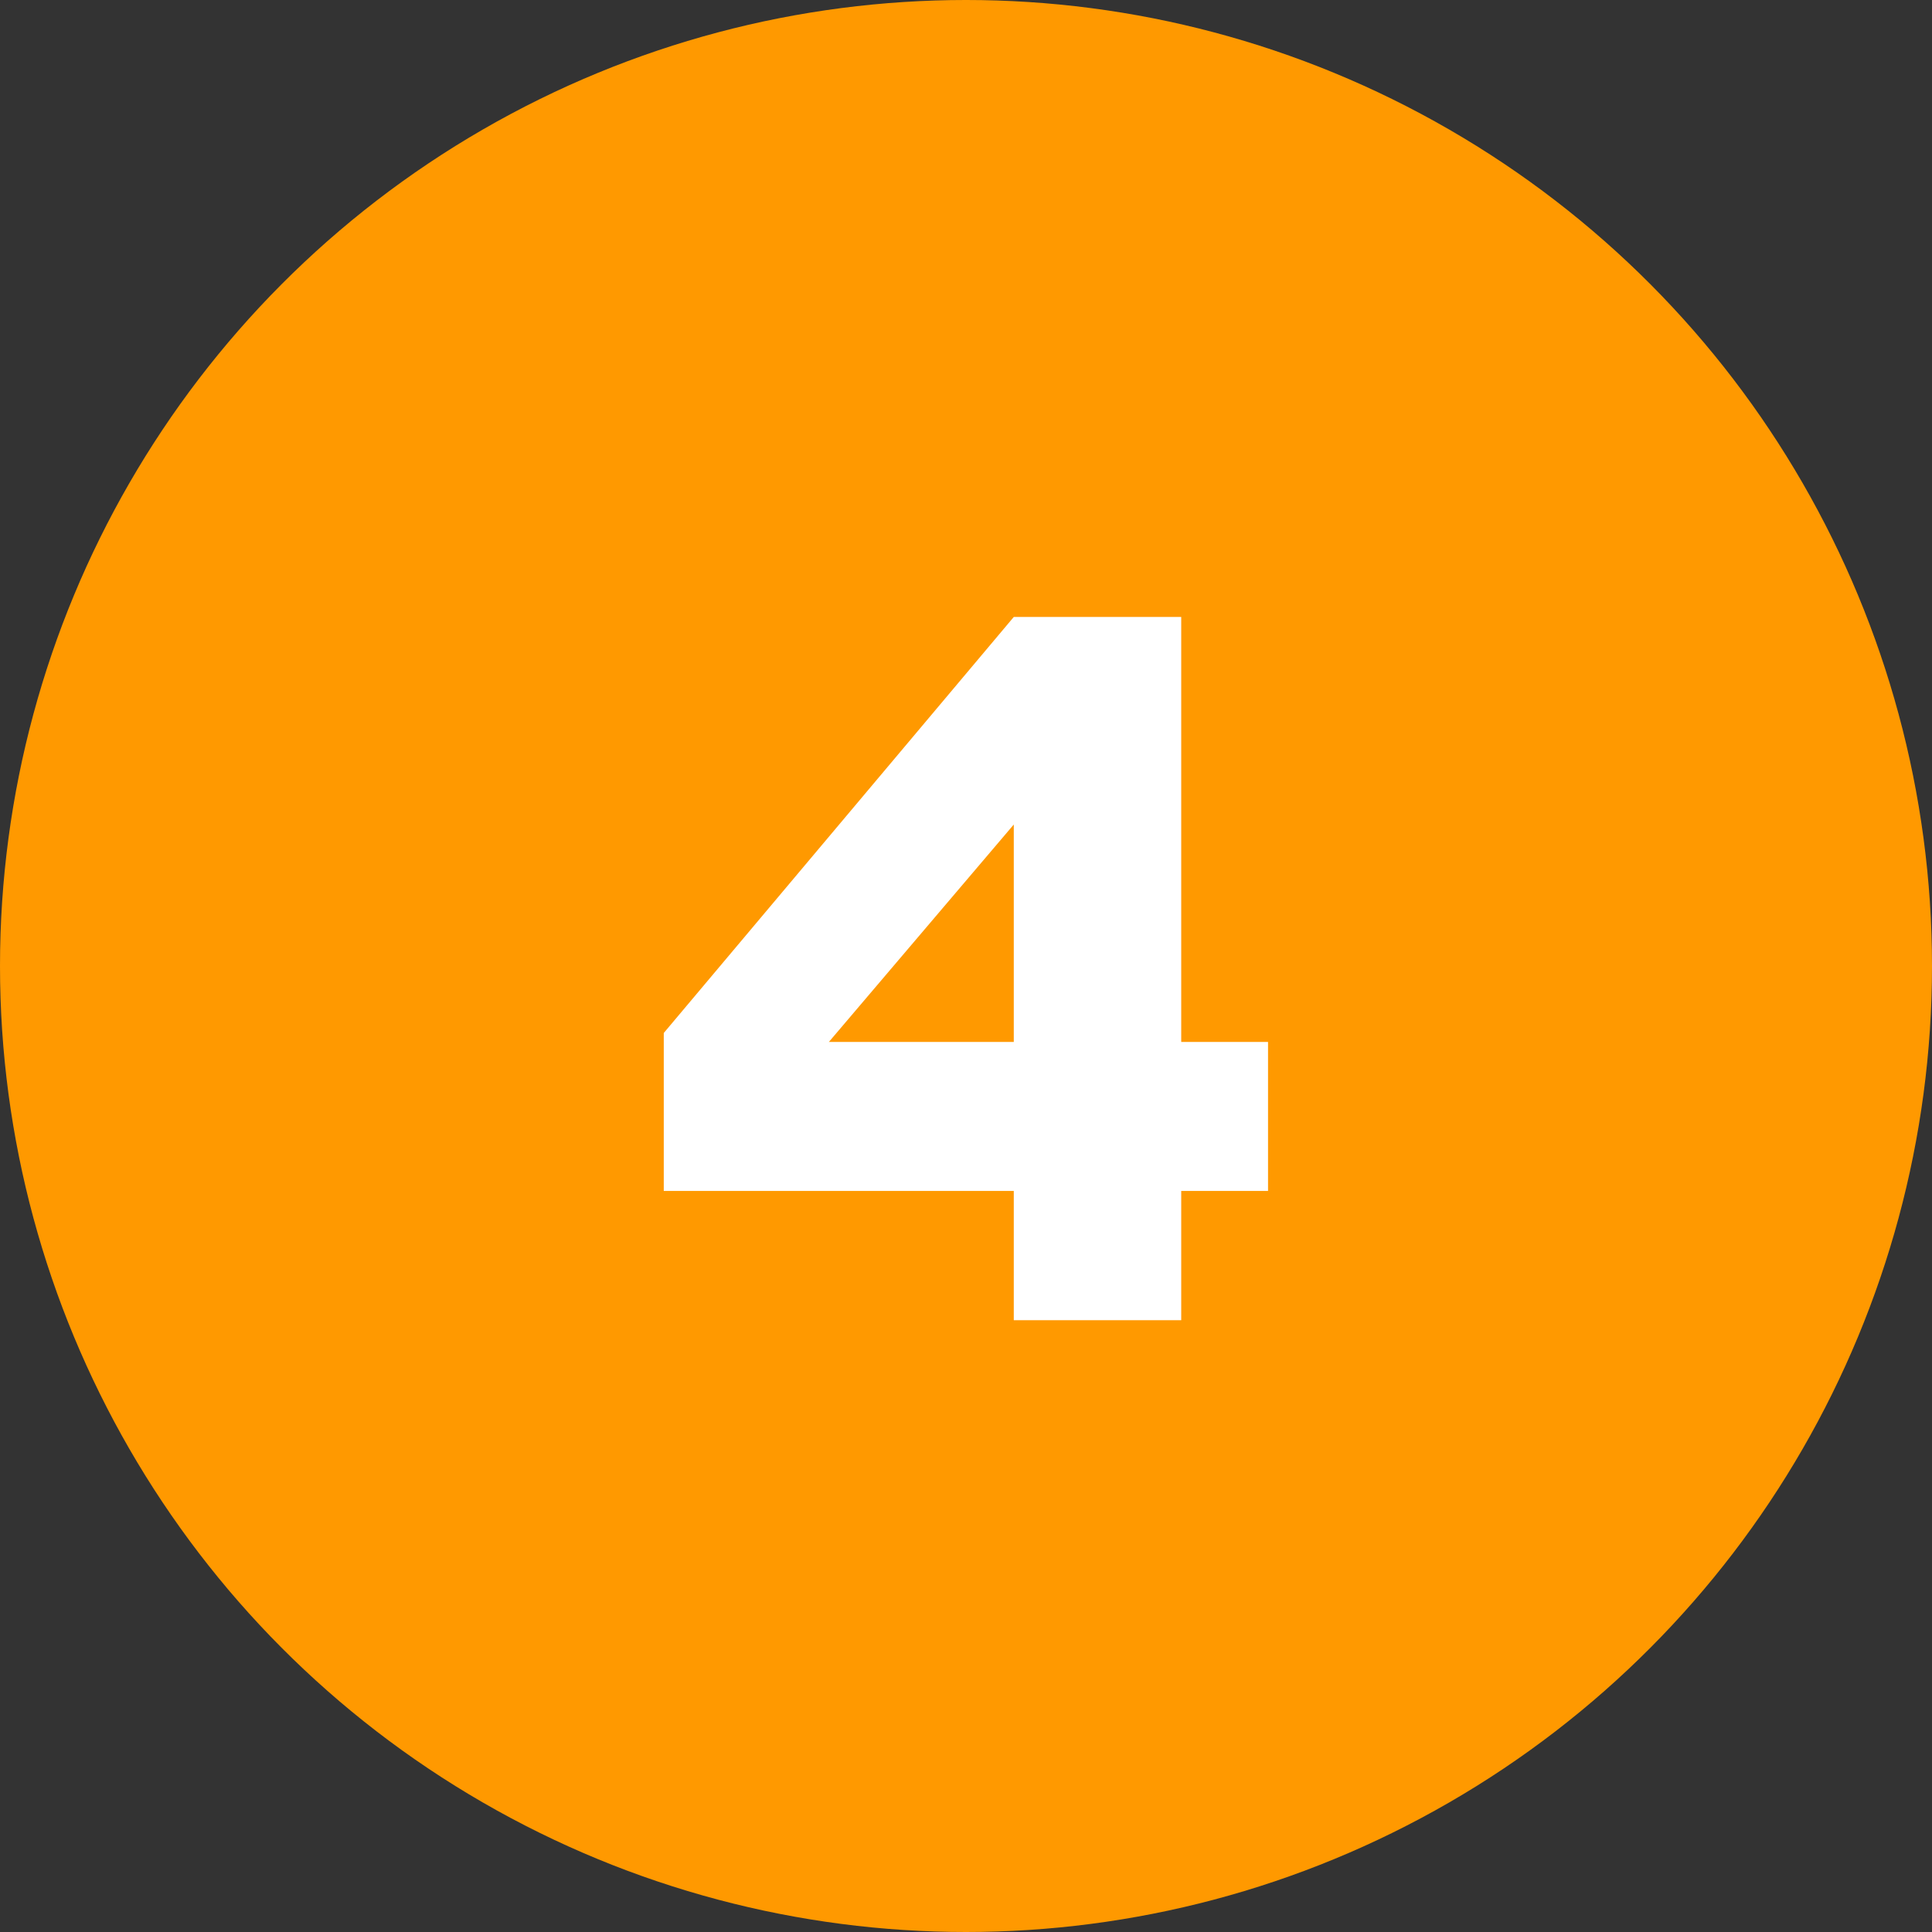
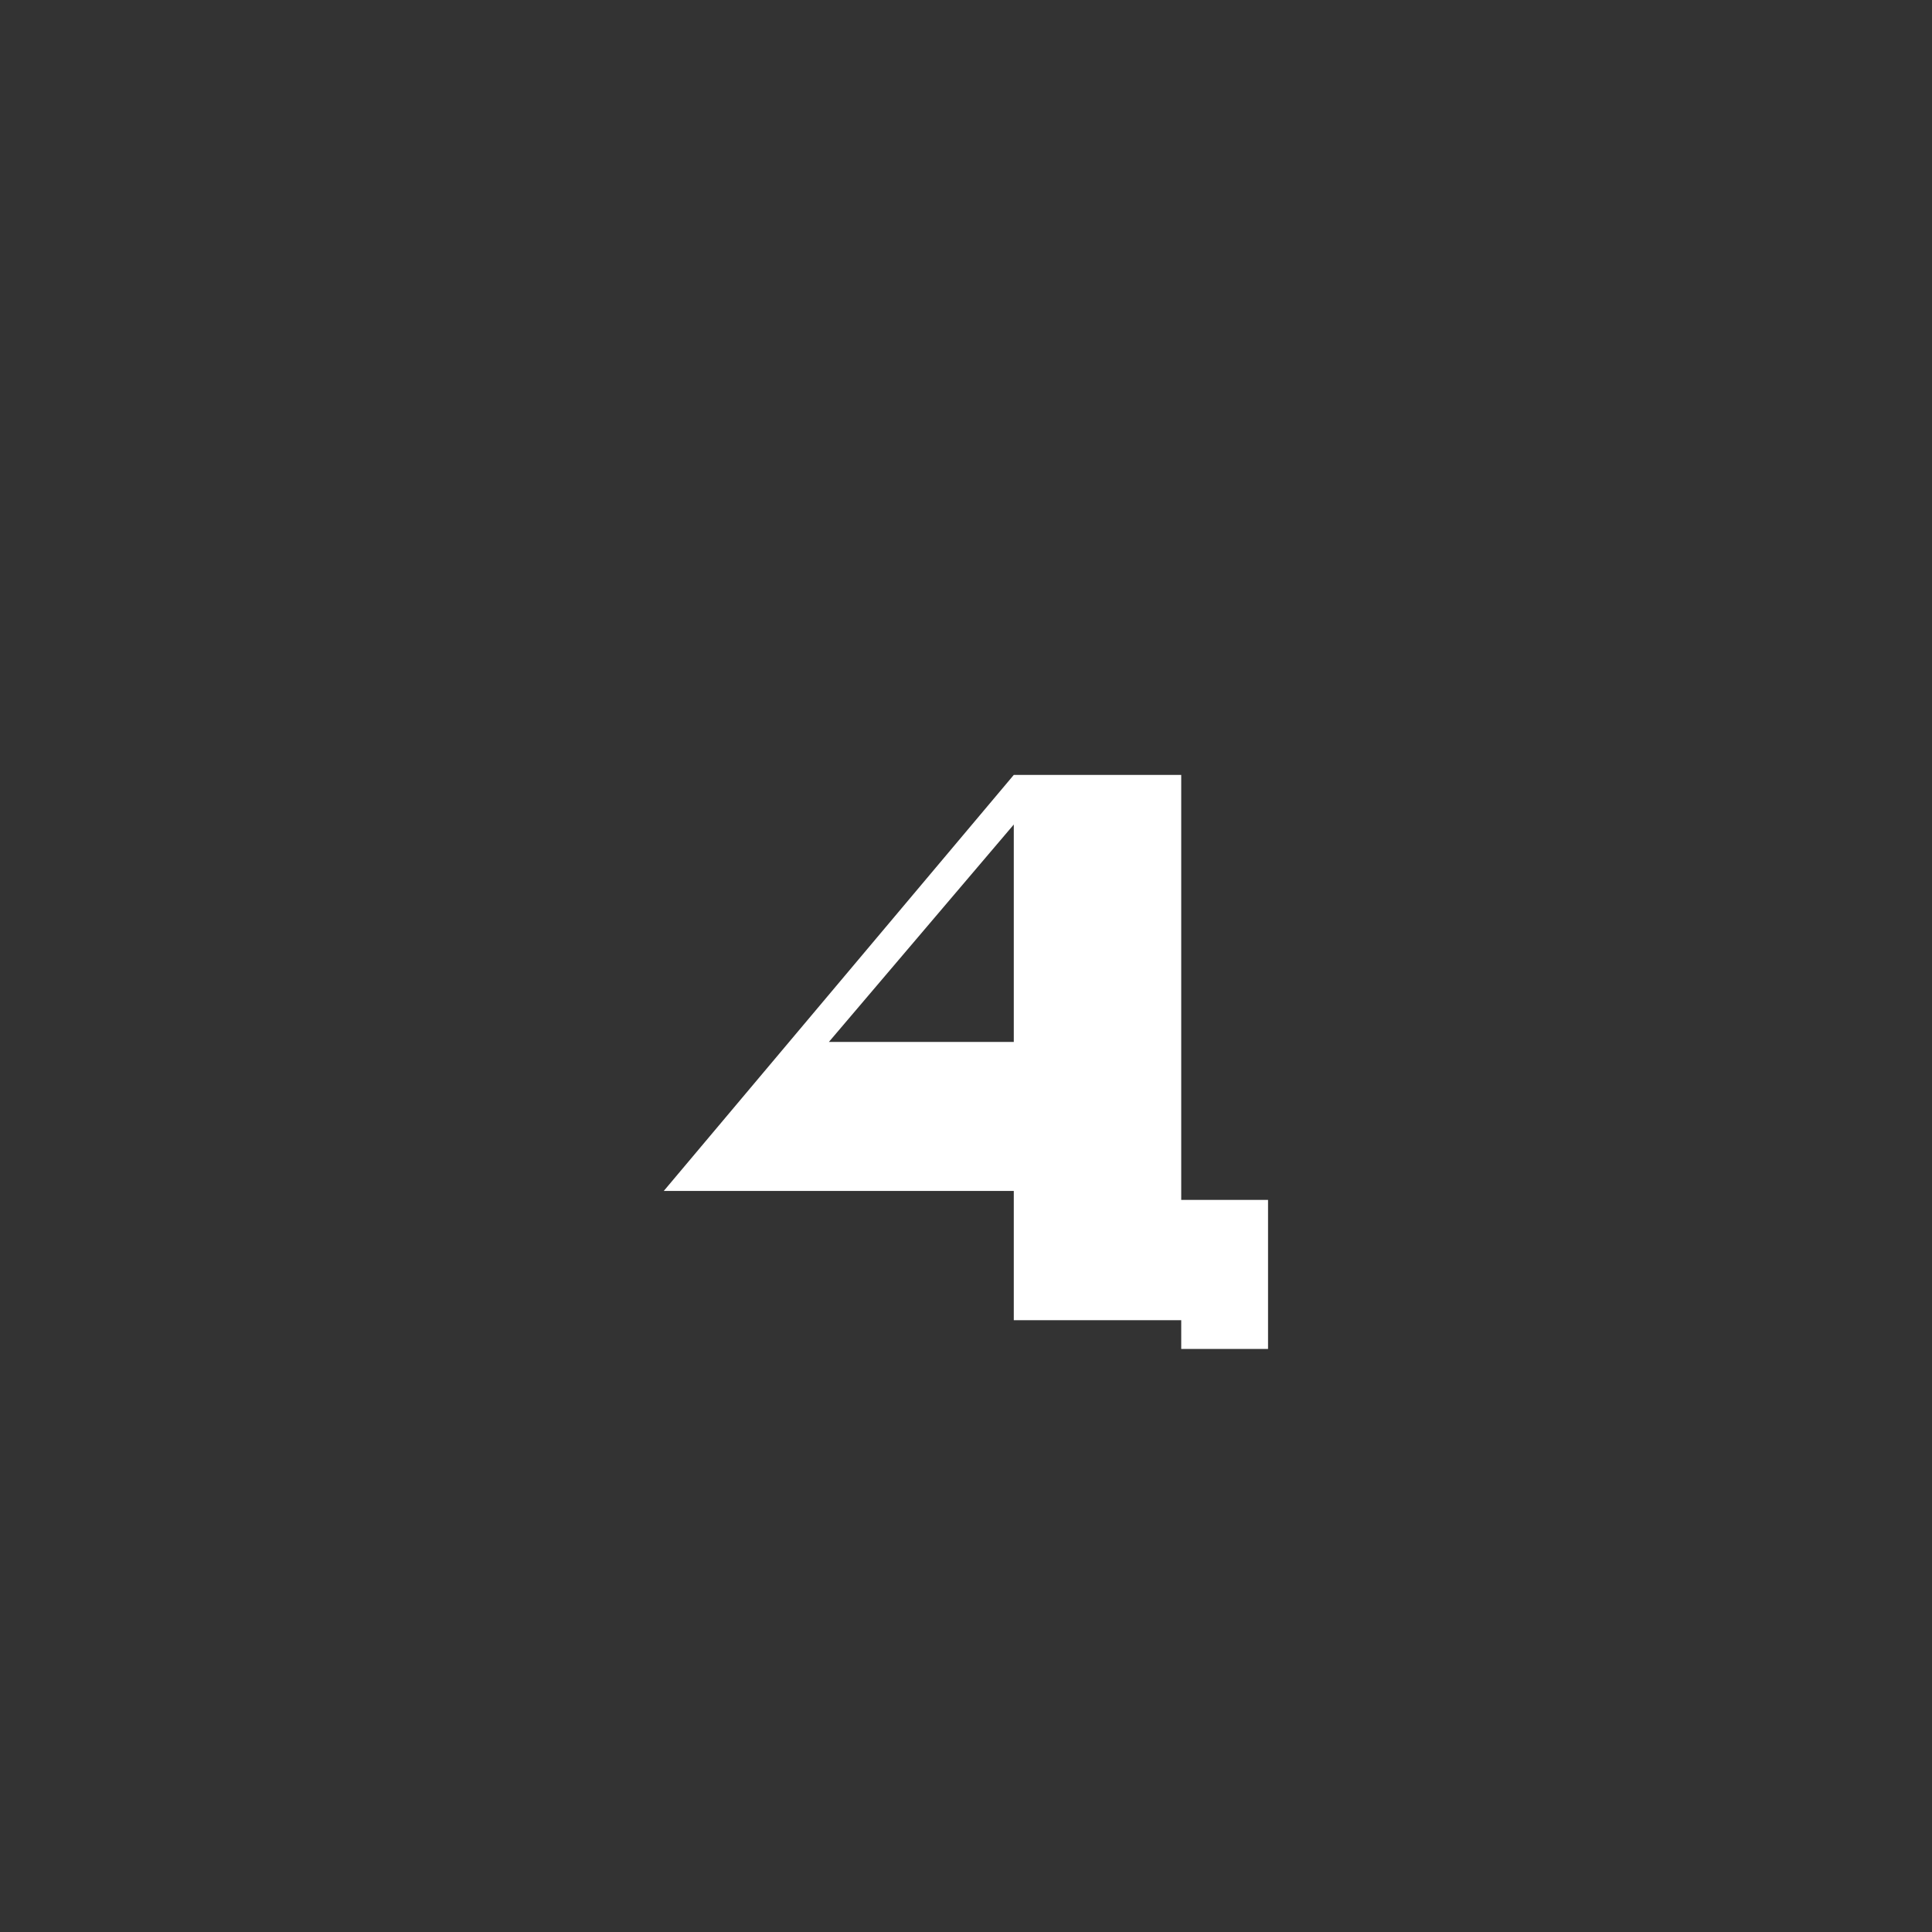
<svg xmlns="http://www.w3.org/2000/svg" width="30" height="30" fill-rule="evenodd">
  <rect width="100%" height="100%" fill="#333333" stroke="none" />
-   <circle fill="#f90" cx="15" cy="15" r="15" />
-   <path d="M15.742 18.493h-5.435V16.04l5.435-6.46h2.6v6.599h1.348v2.314h-1.348V20.5h-2.6v-2.007zm0-2.314v-3.376l-2.871 3.376h2.871z" fill="#fff" fill-rule="nonzero" />
+   <path d="M15.742 18.493h-5.435l5.435-6.46h2.6v6.599h1.348v2.314h-1.348V20.5h-2.6v-2.007zm0-2.314v-3.376l-2.871 3.376h2.871z" fill="#fff" fill-rule="nonzero" />
</svg>